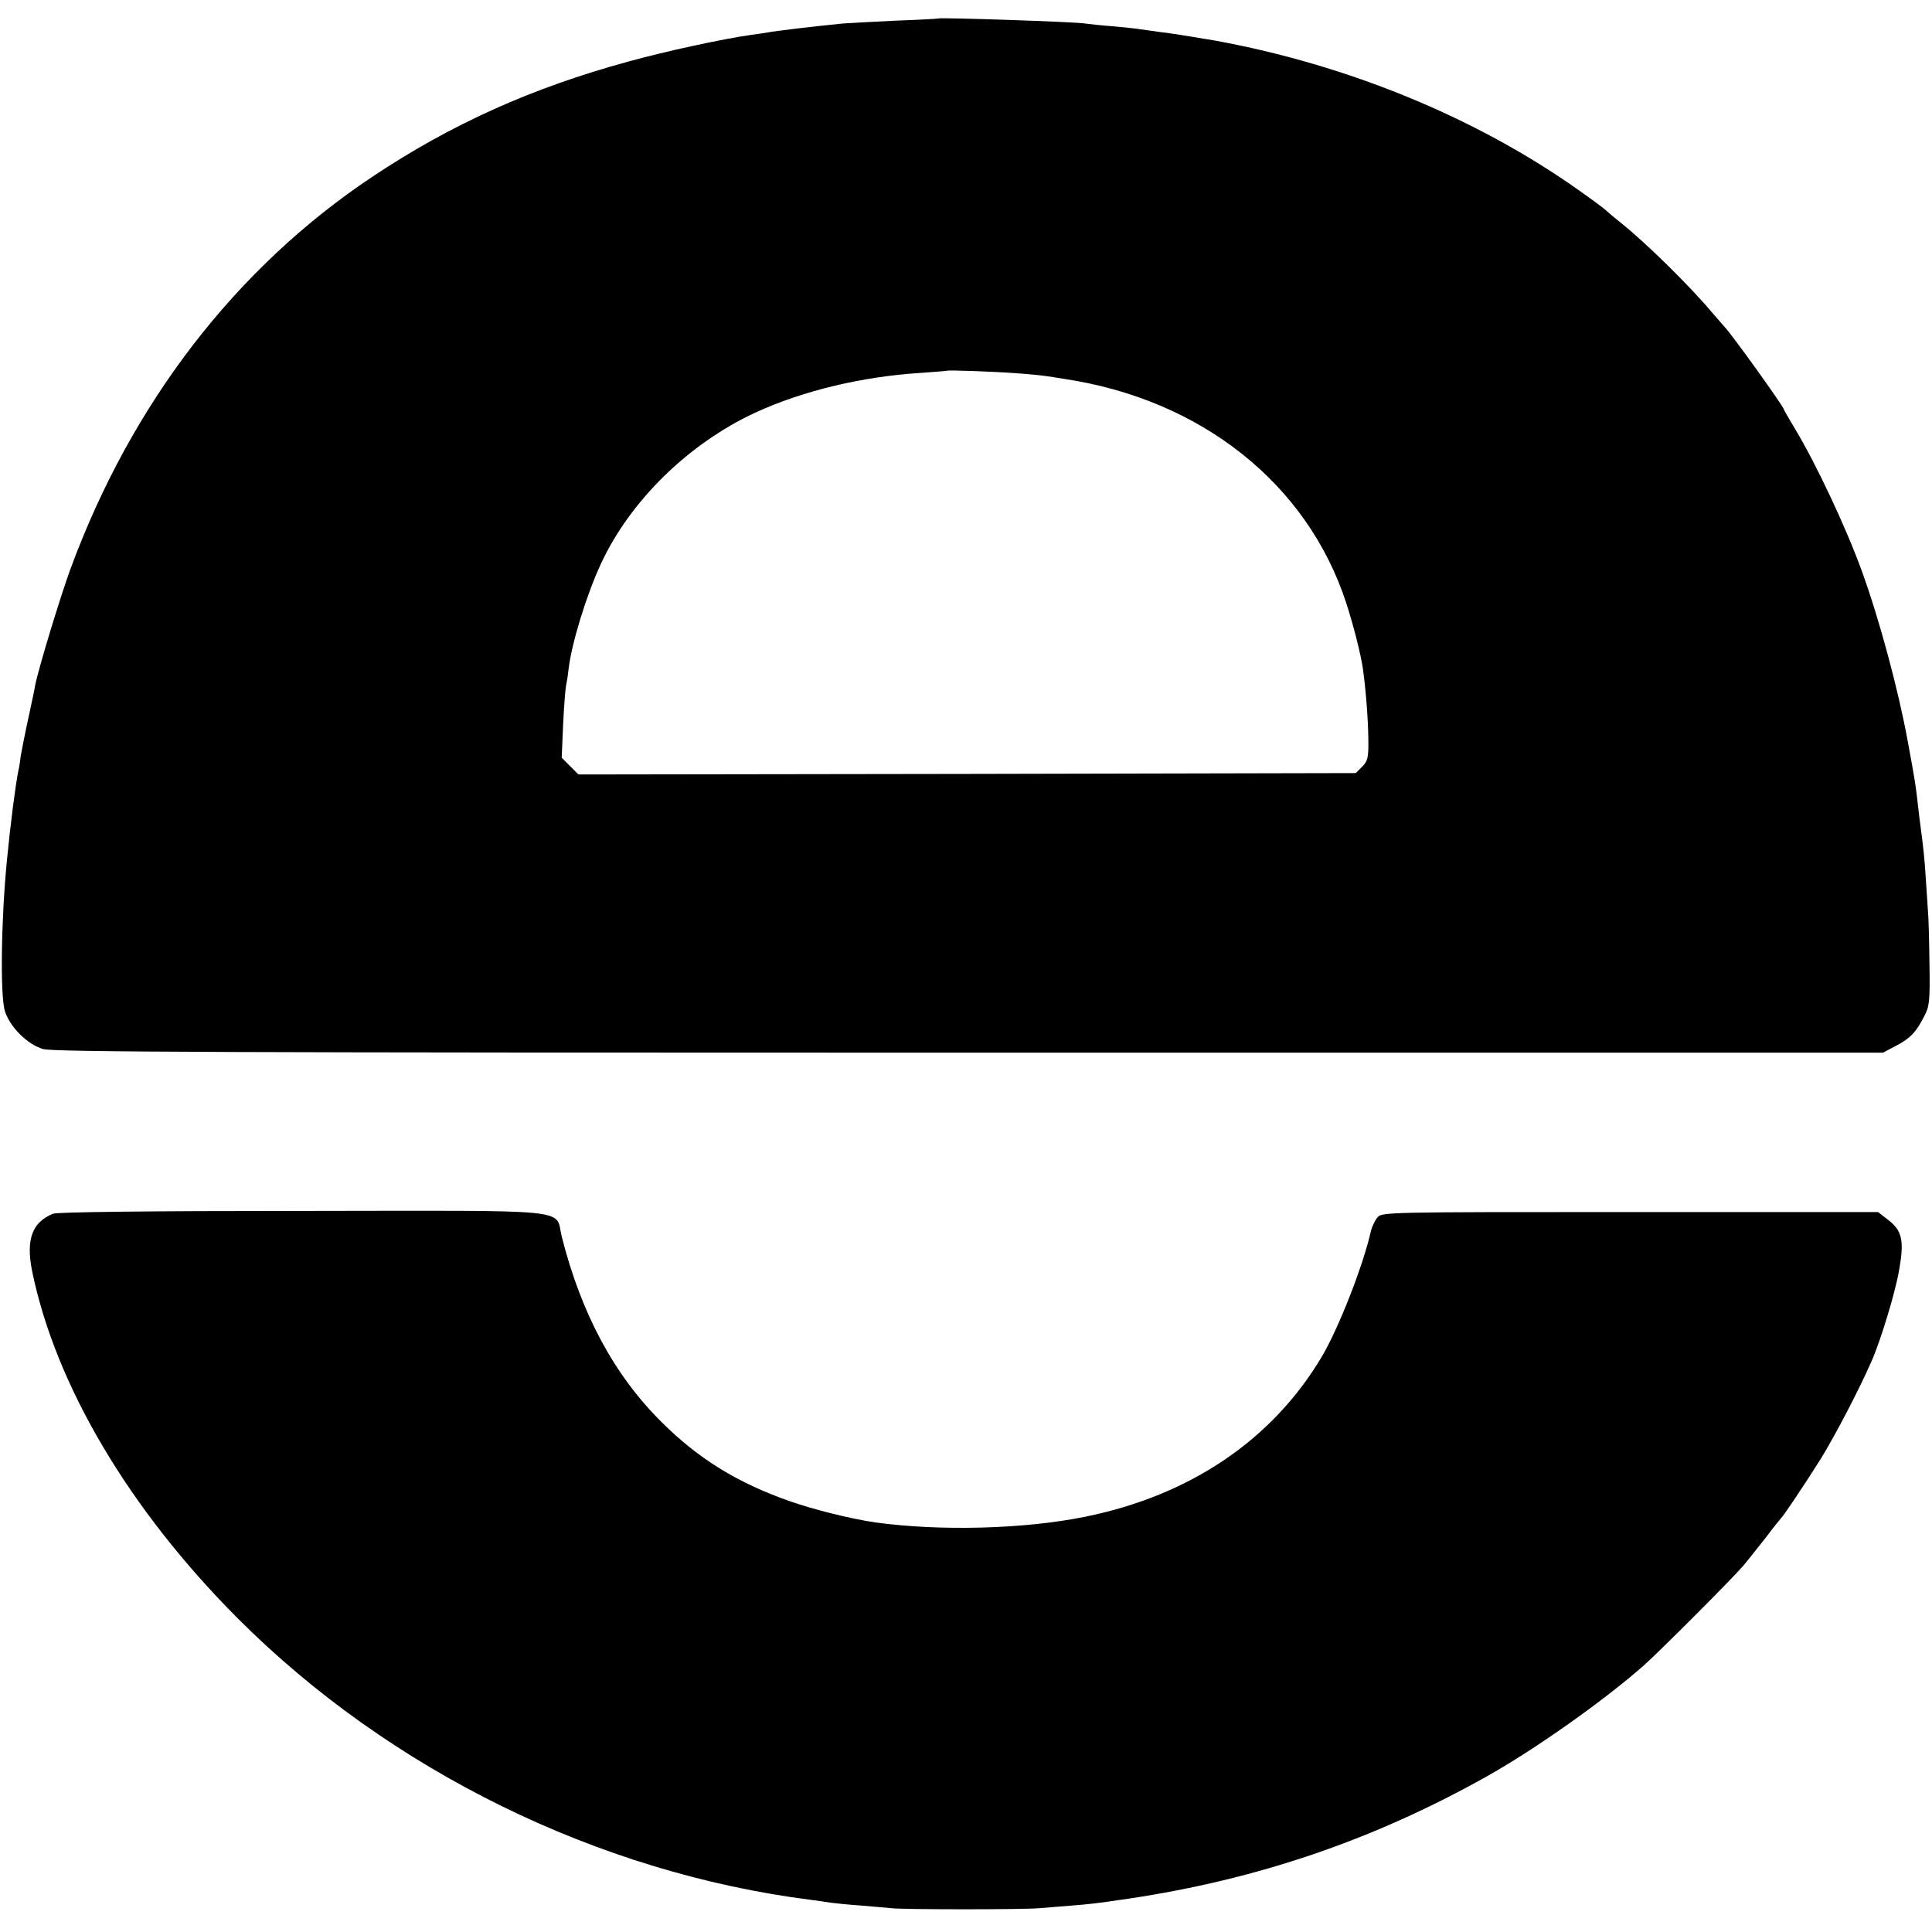
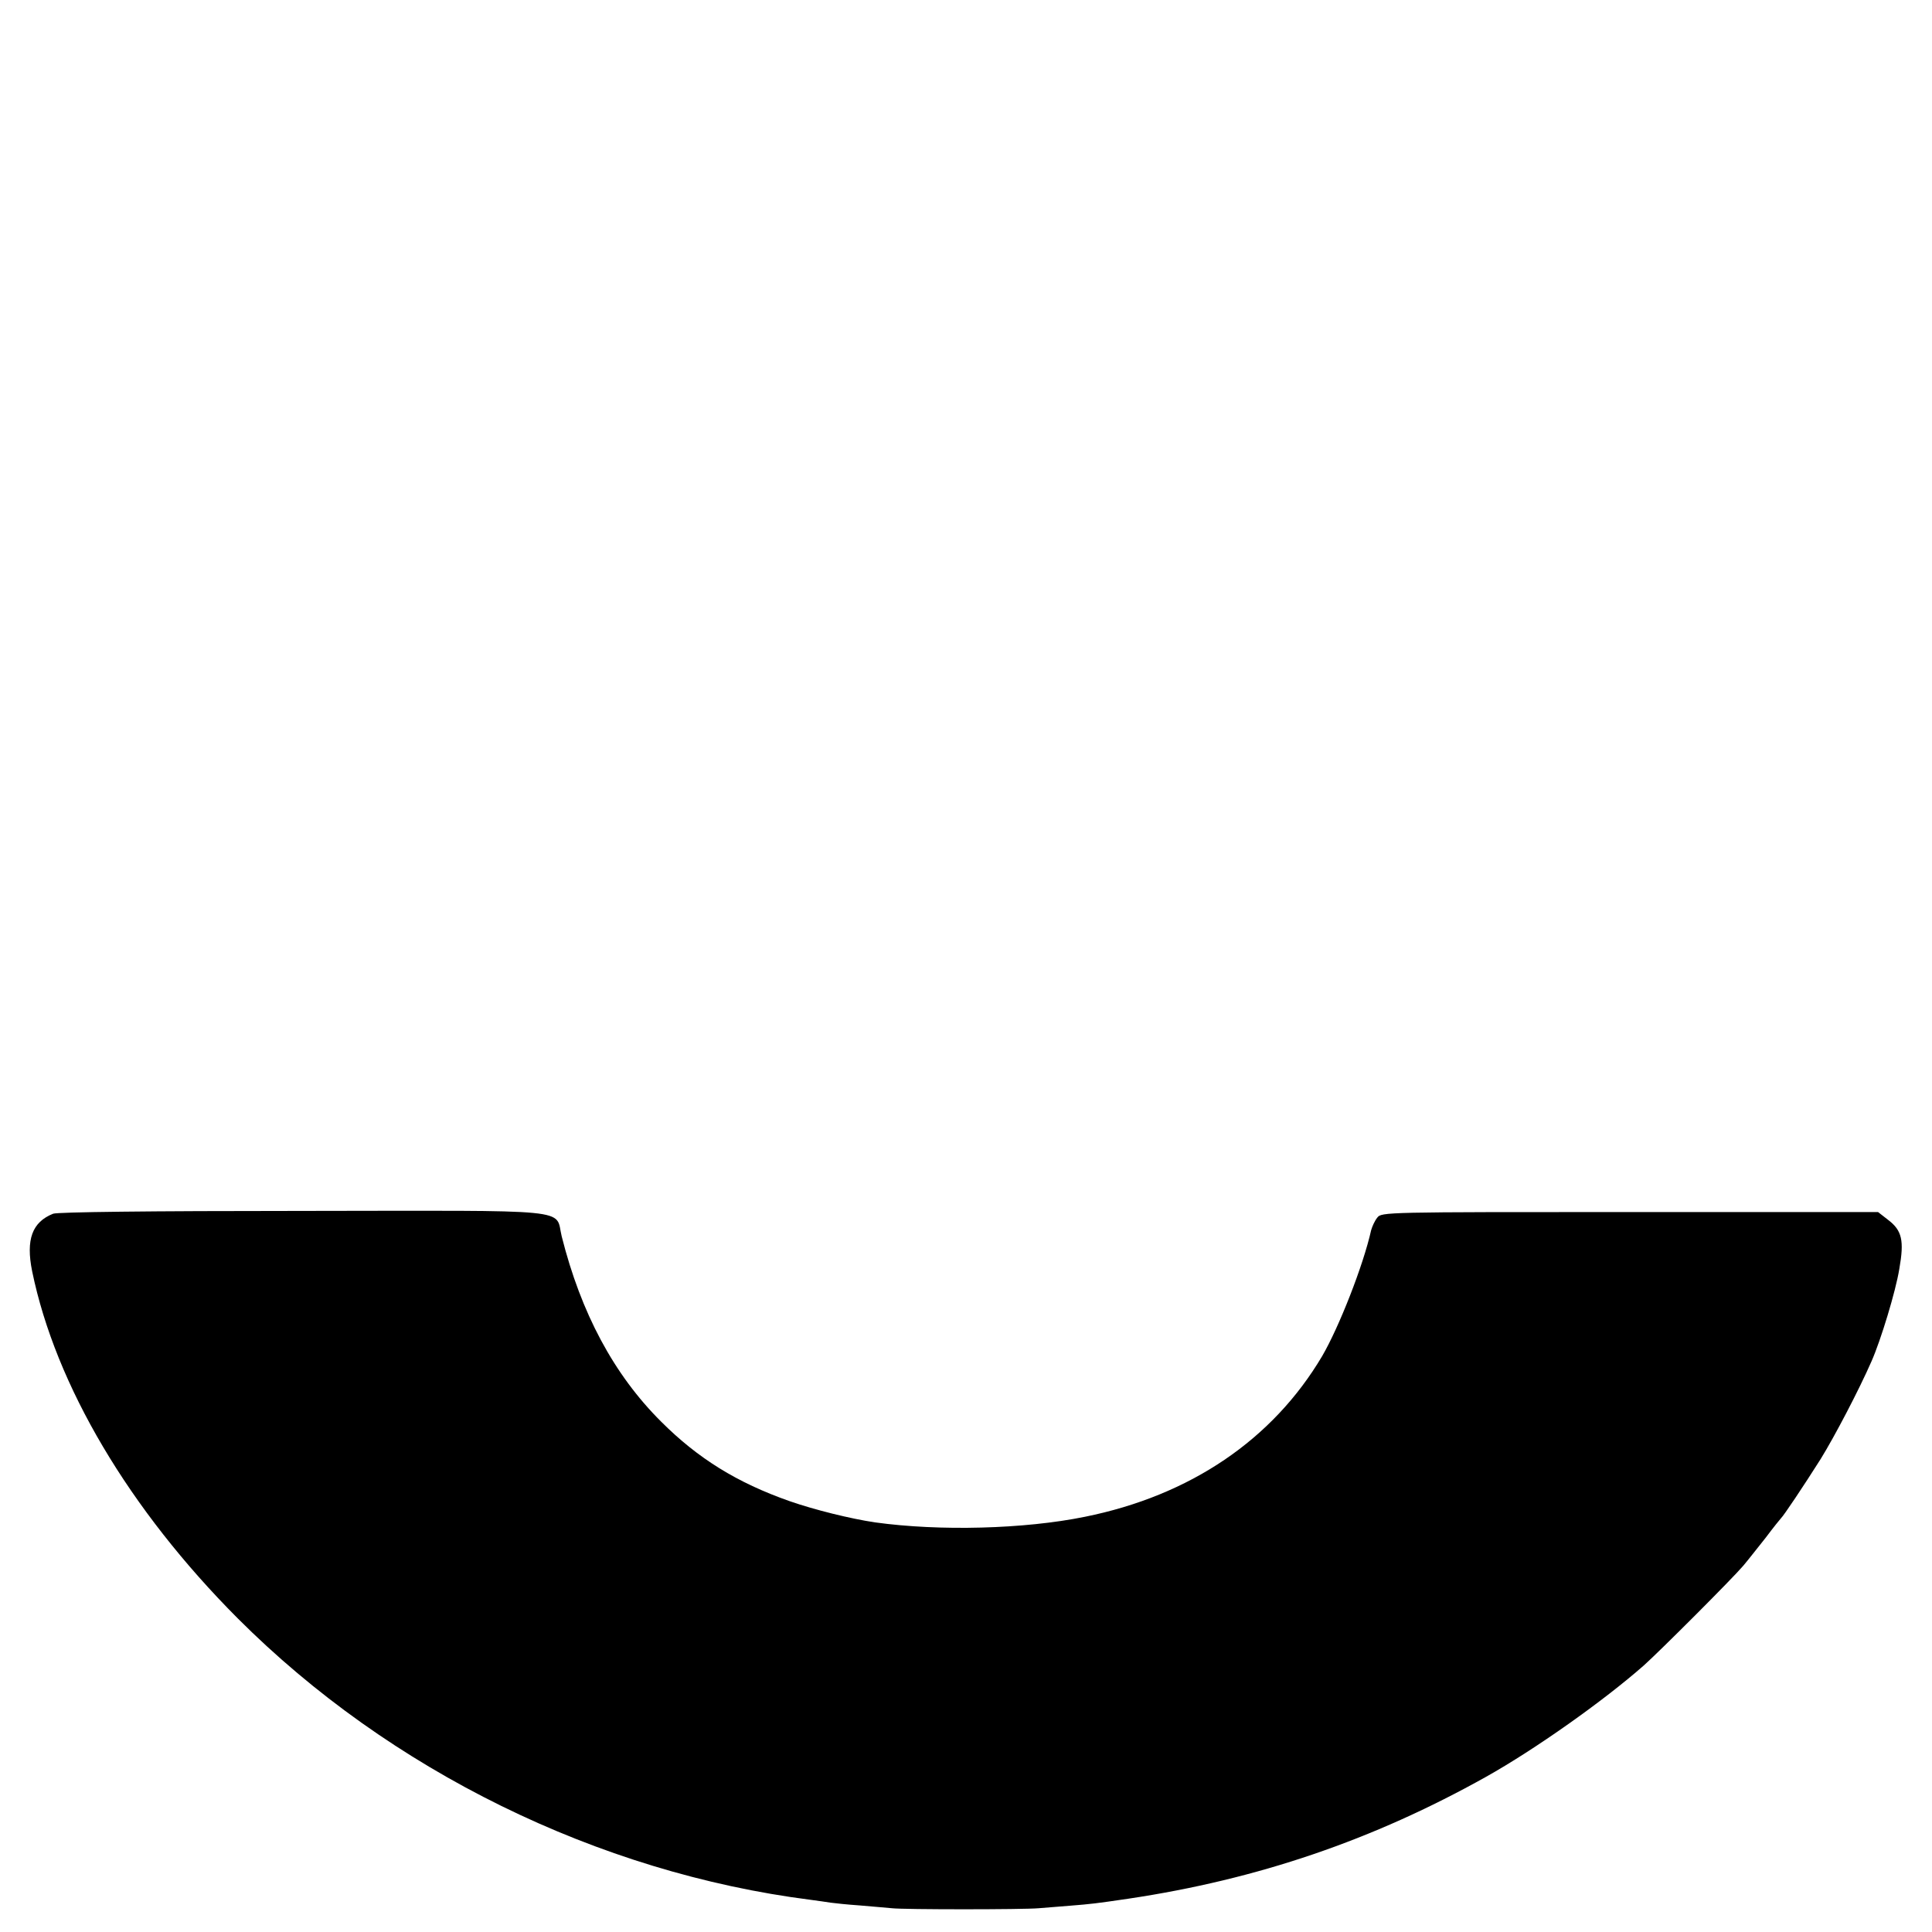
<svg xmlns="http://www.w3.org/2000/svg" version="1.0" width="691pt" height="691pt" viewBox="0 0 691 691" preserveAspectRatio="xMidYMid meet">
  <g transform="translate(0,691) scale(0.1,-0.1)" fill="#000000" stroke="none">
-     <path d="M3357 6844 c-1 -1 -72 -5 -157 -8 -85 -4 -168 -9 -185 -10 -120 -12 -244 -27 -269 -32 -11 -2 -38 -6 -61 -9 -94 -13 -304 -58 -437 -95 -345 -94 -634 -224 -916 -412 -489 -326 -862 -811 -1080 -1403 -37 -101 -114 -355 -126 -415 -2 -14 -14 -70 -26 -125 -12 -55 -23 -113 -26 -130 -2 -16 -5 -39 -8 -50 -11 -55 -28 -187 -41 -320 -21 -212 -25 -489 -7 -543 19 -57 81 -118 136 -134 35 -11 688 -13 3312 -13 l3269 0 45 24 c51 26 74 50 102 106 19 35 21 56 19 185 -1 80 -3 170 -6 200 -2 30 -6 91 -9 135 -3 44 -8 91 -10 105 -2 14 -7 52 -11 85 -14 125 -15 129 -42 275 -33 181 -101 434 -163 605 -57 158 -166 389 -241 513 -21 35 -39 66 -39 68 0 9 -185 267 -212 295 -7 8 -28 32 -47 54 -78 93 -233 245 -320 315 -24 19 -49 40 -55 46 -6 6 -50 39 -97 72 -366 260 -827 450 -1304 537 -64 11 -162 27 -200 31 -22 3 -51 7 -65 9 -14 3 -59 7 -100 11 -41 3 -86 8 -100 10 -35 6 -518 22 -523 18z m279 -1269 c45 -3 92 -8 105 -10 13 -2 42 -6 64 -10 491 -73 871 -375 1010 -802 26 -80 53 -186 60 -238 11 -81 18 -178 19 -247 1 -68 -2 -80 -22 -100 l-23 -23 -1390 -3 -1390 -2 -30 30 -30 30 5 117 c3 65 8 129 11 143 3 14 7 41 9 60 11 90 63 261 115 373 104 225 313 430 552 541 169 78 382 129 589 142 52 4 96 7 97 8 4 3 170 -3 249 -9z" />
    <path d="M190 2569 c-75 -30 -98 -92 -75 -206 84 -408 347 -852 736 -1242 543 -543 1287 -909 2049 -1006 25 -3 56 -8 70 -10 14 -2 61 -7 105 -10 44 -4 96 -8 115 -10 42 -5 469 -5 525 0 22 2 72 6 112 9 75 6 93 8 208 25 463 69 876 210 1280 436 175 98 421 272 565 399 58 52 316 310 355 356 17 20 52 65 80 100 27 36 52 67 55 70 9 8 80 114 142 212 50 81 137 247 182 350 33 75 86 249 99 329 18 102 10 138 -40 176 l-36 28 -888 0 c-876 0 -888 0 -903 -20 -9 -11 -18 -31 -22 -45 -28 -126 -115 -347 -175 -450 -177 -299 -472 -499 -849 -575 -216 -44 -519 -52 -750 -20 -88 13 -217 45 -306 76 -188 66 -328 153 -459 284 -170 169 -287 389 -356 663 -25 101 62 92 -928 91 -550 0 -875 -4 -891 -10z" />
  </g>
</svg>